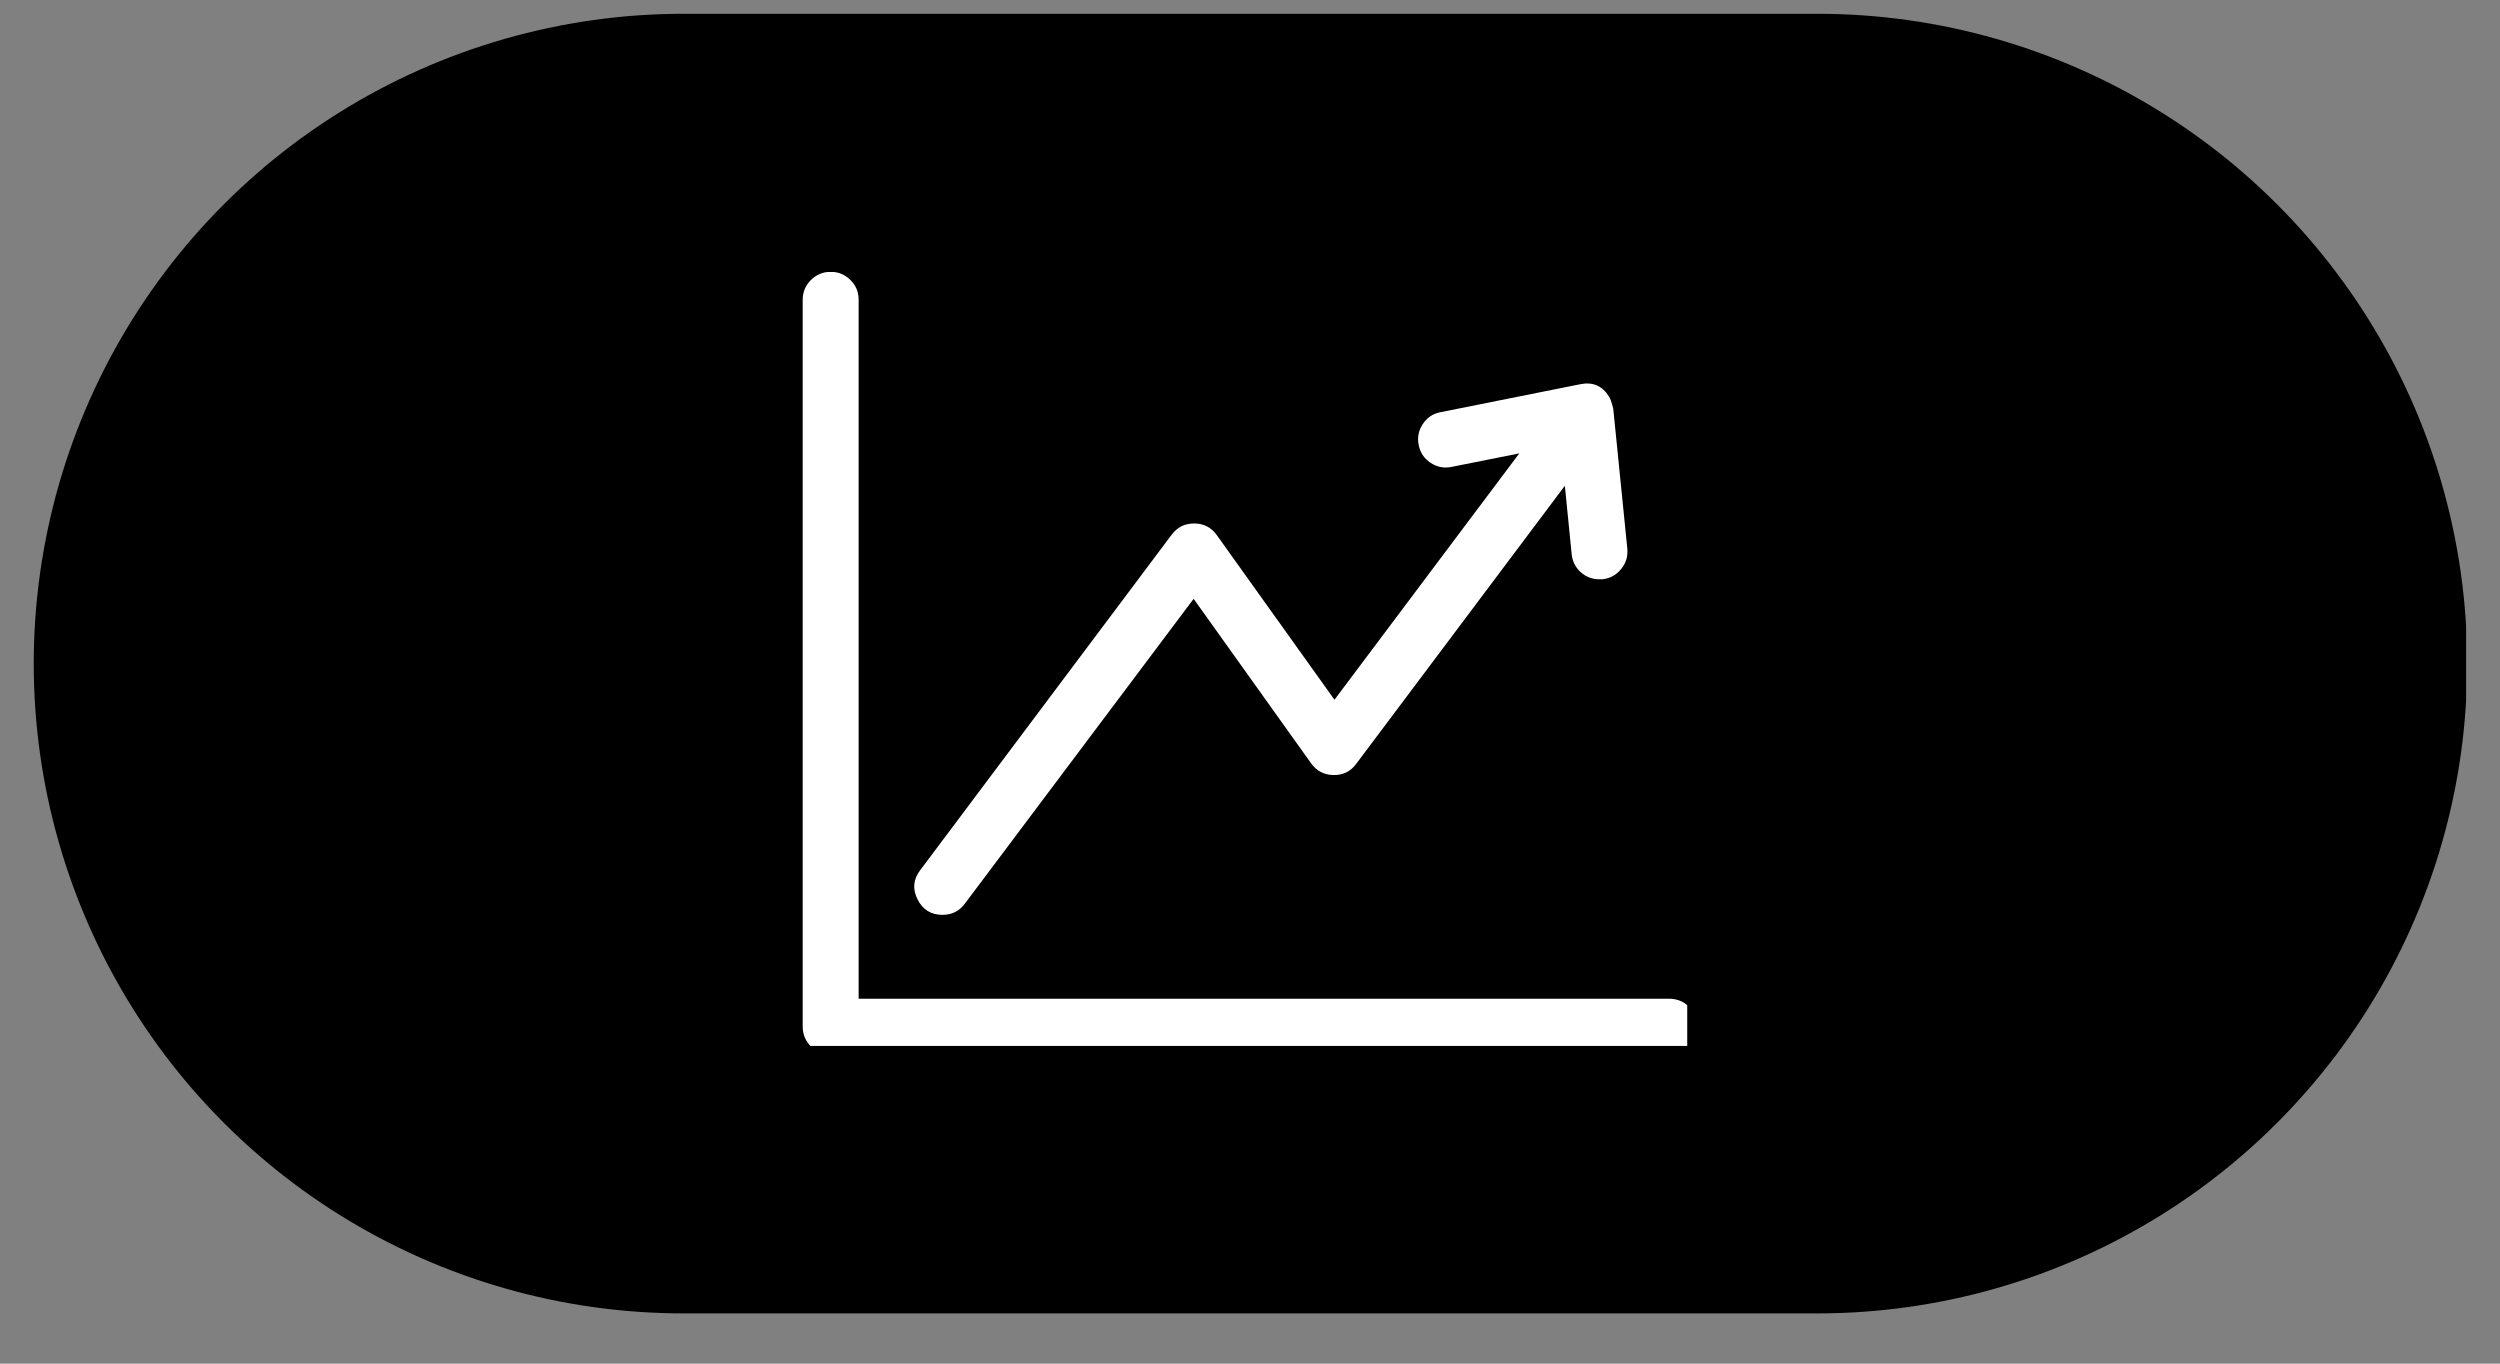
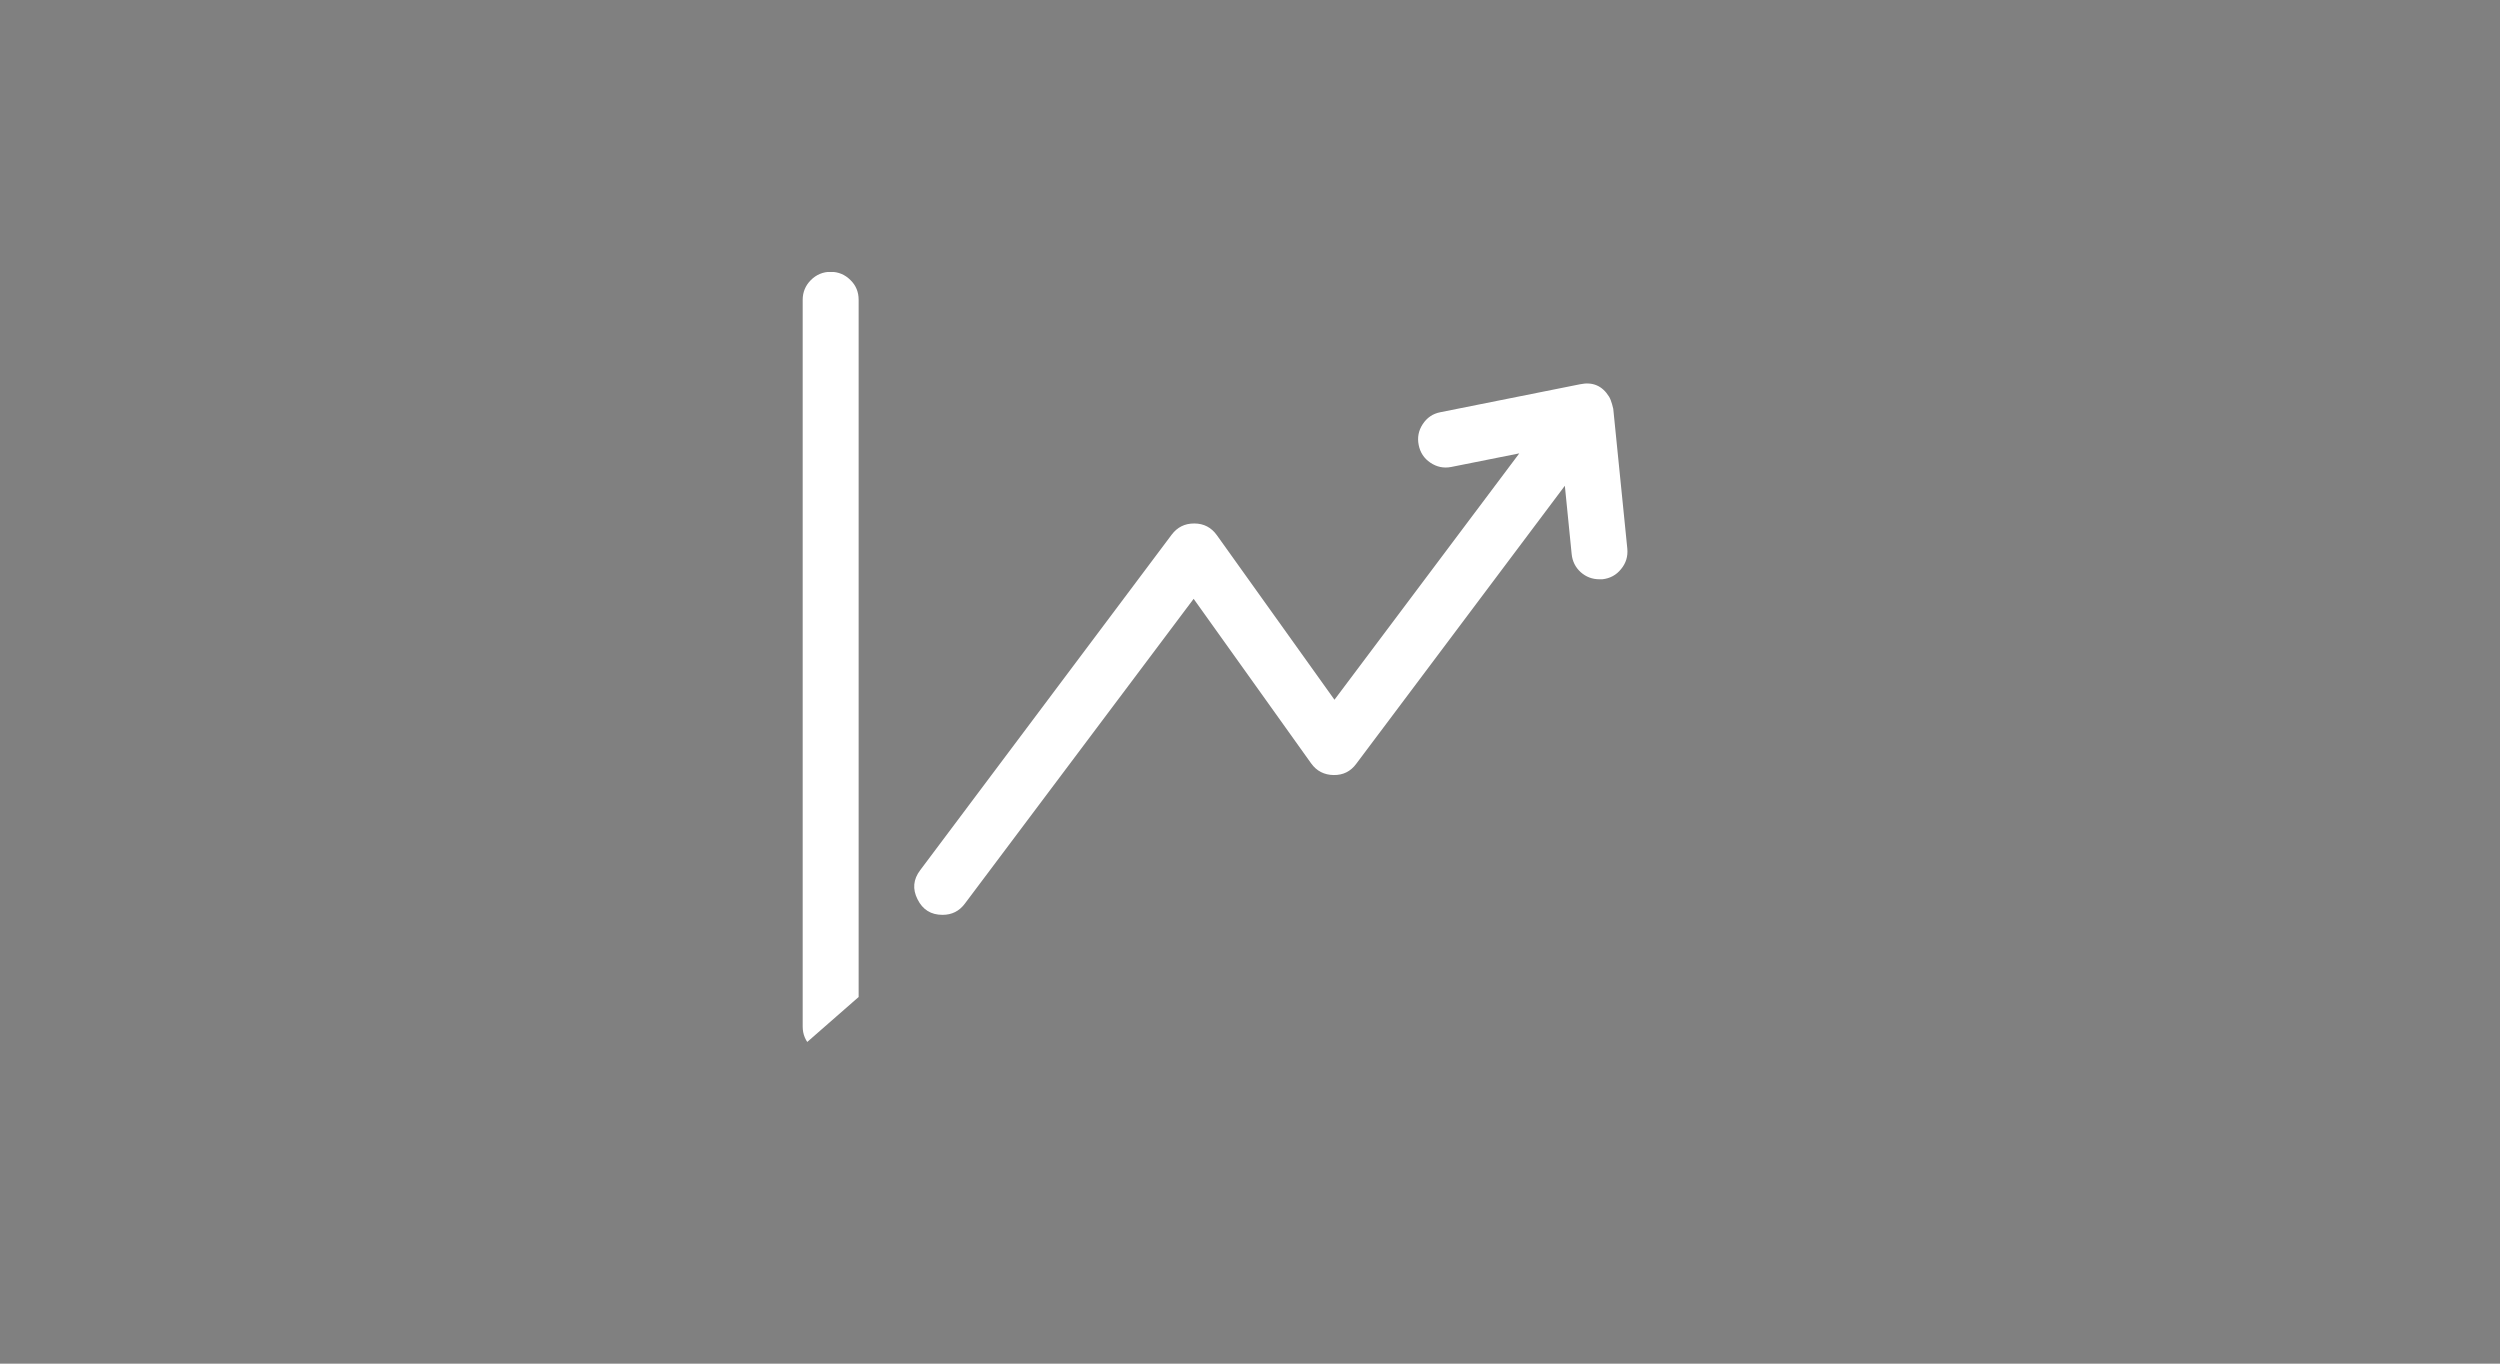
<svg xmlns="http://www.w3.org/2000/svg" width="88" zoomAndPan="magnify" viewBox="0 0 66 36" height="48" preserveAspectRatio="xMidYMid meet" version="1.0">
  <rect x="0" y="0" width="66" height="36" fill="#808080" stroke="none" />
  <defs>
    <clipPath id="115a806f6a">
      <path d="M 0.891 0 L 65.105 0 L 65.105 35 L 0.891 35 Z M 0.891 0 " clip-rule="nonzero" />
    </clipPath>
    <clipPath id="29b8df67bd">
-       <path d="M 21.191 7.18 L 44.543 7.18 L 44.543 27.613 L 21.191 27.613 Z M 21.191 7.18 " clip-rule="nonzero" />
+       <path d="M 21.191 7.18 L 44.543 7.18 L 21.191 27.613 Z M 21.191 7.18 " clip-rule="nonzero" />
    </clipPath>
  </defs>
  <g clip-path="url(#115a806f6a)">
-     <path stroke-linecap="round" transform="matrix(0.73, 0, 0, 0.73, 0.892, 0.365)" fill="none" stroke-linejoin="miter" d="M 23.498 23.498 L 64.502 23.498 " stroke="#000000" stroke-width="47" stroke-opacity="1" stroke-miterlimit="4" />
-   </g>
+     </g>
  <g clip-path="url(#29b8df67bd)">
    <path fill="#ffffff" d="M 44.07 26.367 L 22.668 26.367 L 22.668 7.914 C 22.668 7.711 22.598 7.535 22.453 7.395 C 22.309 7.25 22.133 7.176 21.93 7.176 C 21.727 7.176 21.551 7.25 21.406 7.395 C 21.266 7.535 21.191 7.711 21.191 7.914 L 21.191 27.102 C 21.191 27.309 21.266 27.48 21.406 27.625 C 21.551 27.77 21.727 27.84 21.93 27.84 L 44.07 27.84 C 44.273 27.84 44.449 27.77 44.594 27.625 C 44.738 27.48 44.809 27.309 44.809 27.102 C 44.809 26.898 44.738 26.727 44.594 26.582 C 44.449 26.438 44.273 26.367 44.07 26.367 Z M 44.07 26.367 " fill-opacity="1" fill-rule="nonzero" />
  </g>
  <path fill="#ffffff" d="M 24.883 24.152 C 25.129 24.152 25.324 24.055 25.473 23.855 L 31.512 15.809 L 34.613 20.152 C 34.758 20.355 34.957 20.457 35.207 20.461 C 35.457 20.465 35.656 20.367 35.805 20.164 L 41.312 12.824 L 41.492 14.629 C 41.512 14.82 41.59 14.977 41.73 15.105 C 41.871 15.23 42.035 15.293 42.227 15.293 C 42.25 15.293 42.273 15.293 42.301 15.293 C 42.504 15.27 42.668 15.184 42.797 15.023 C 42.926 14.867 42.98 14.688 42.961 14.484 L 42.59 10.793 C 42.59 10.793 42.543 10.574 42.48 10.473 C 42.301 10.184 42.047 10.074 41.711 10.145 L 38.023 10.883 C 37.824 10.922 37.672 11.027 37.559 11.199 C 37.449 11.367 37.414 11.551 37.453 11.746 C 37.492 11.945 37.594 12.102 37.762 12.215 C 37.93 12.328 38.113 12.367 38.312 12.328 L 40.109 11.969 L 35.23 18.473 L 32.125 14.129 C 31.98 13.926 31.781 13.82 31.531 13.82 L 31.523 13.82 C 31.277 13.82 31.082 13.918 30.934 14.113 L 24.293 22.973 C 24.109 23.215 24.086 23.473 24.223 23.742 C 24.359 24.016 24.578 24.152 24.883 24.152 Z M 24.883 24.152 " fill-opacity="1" fill-rule="nonzero" />
</svg>